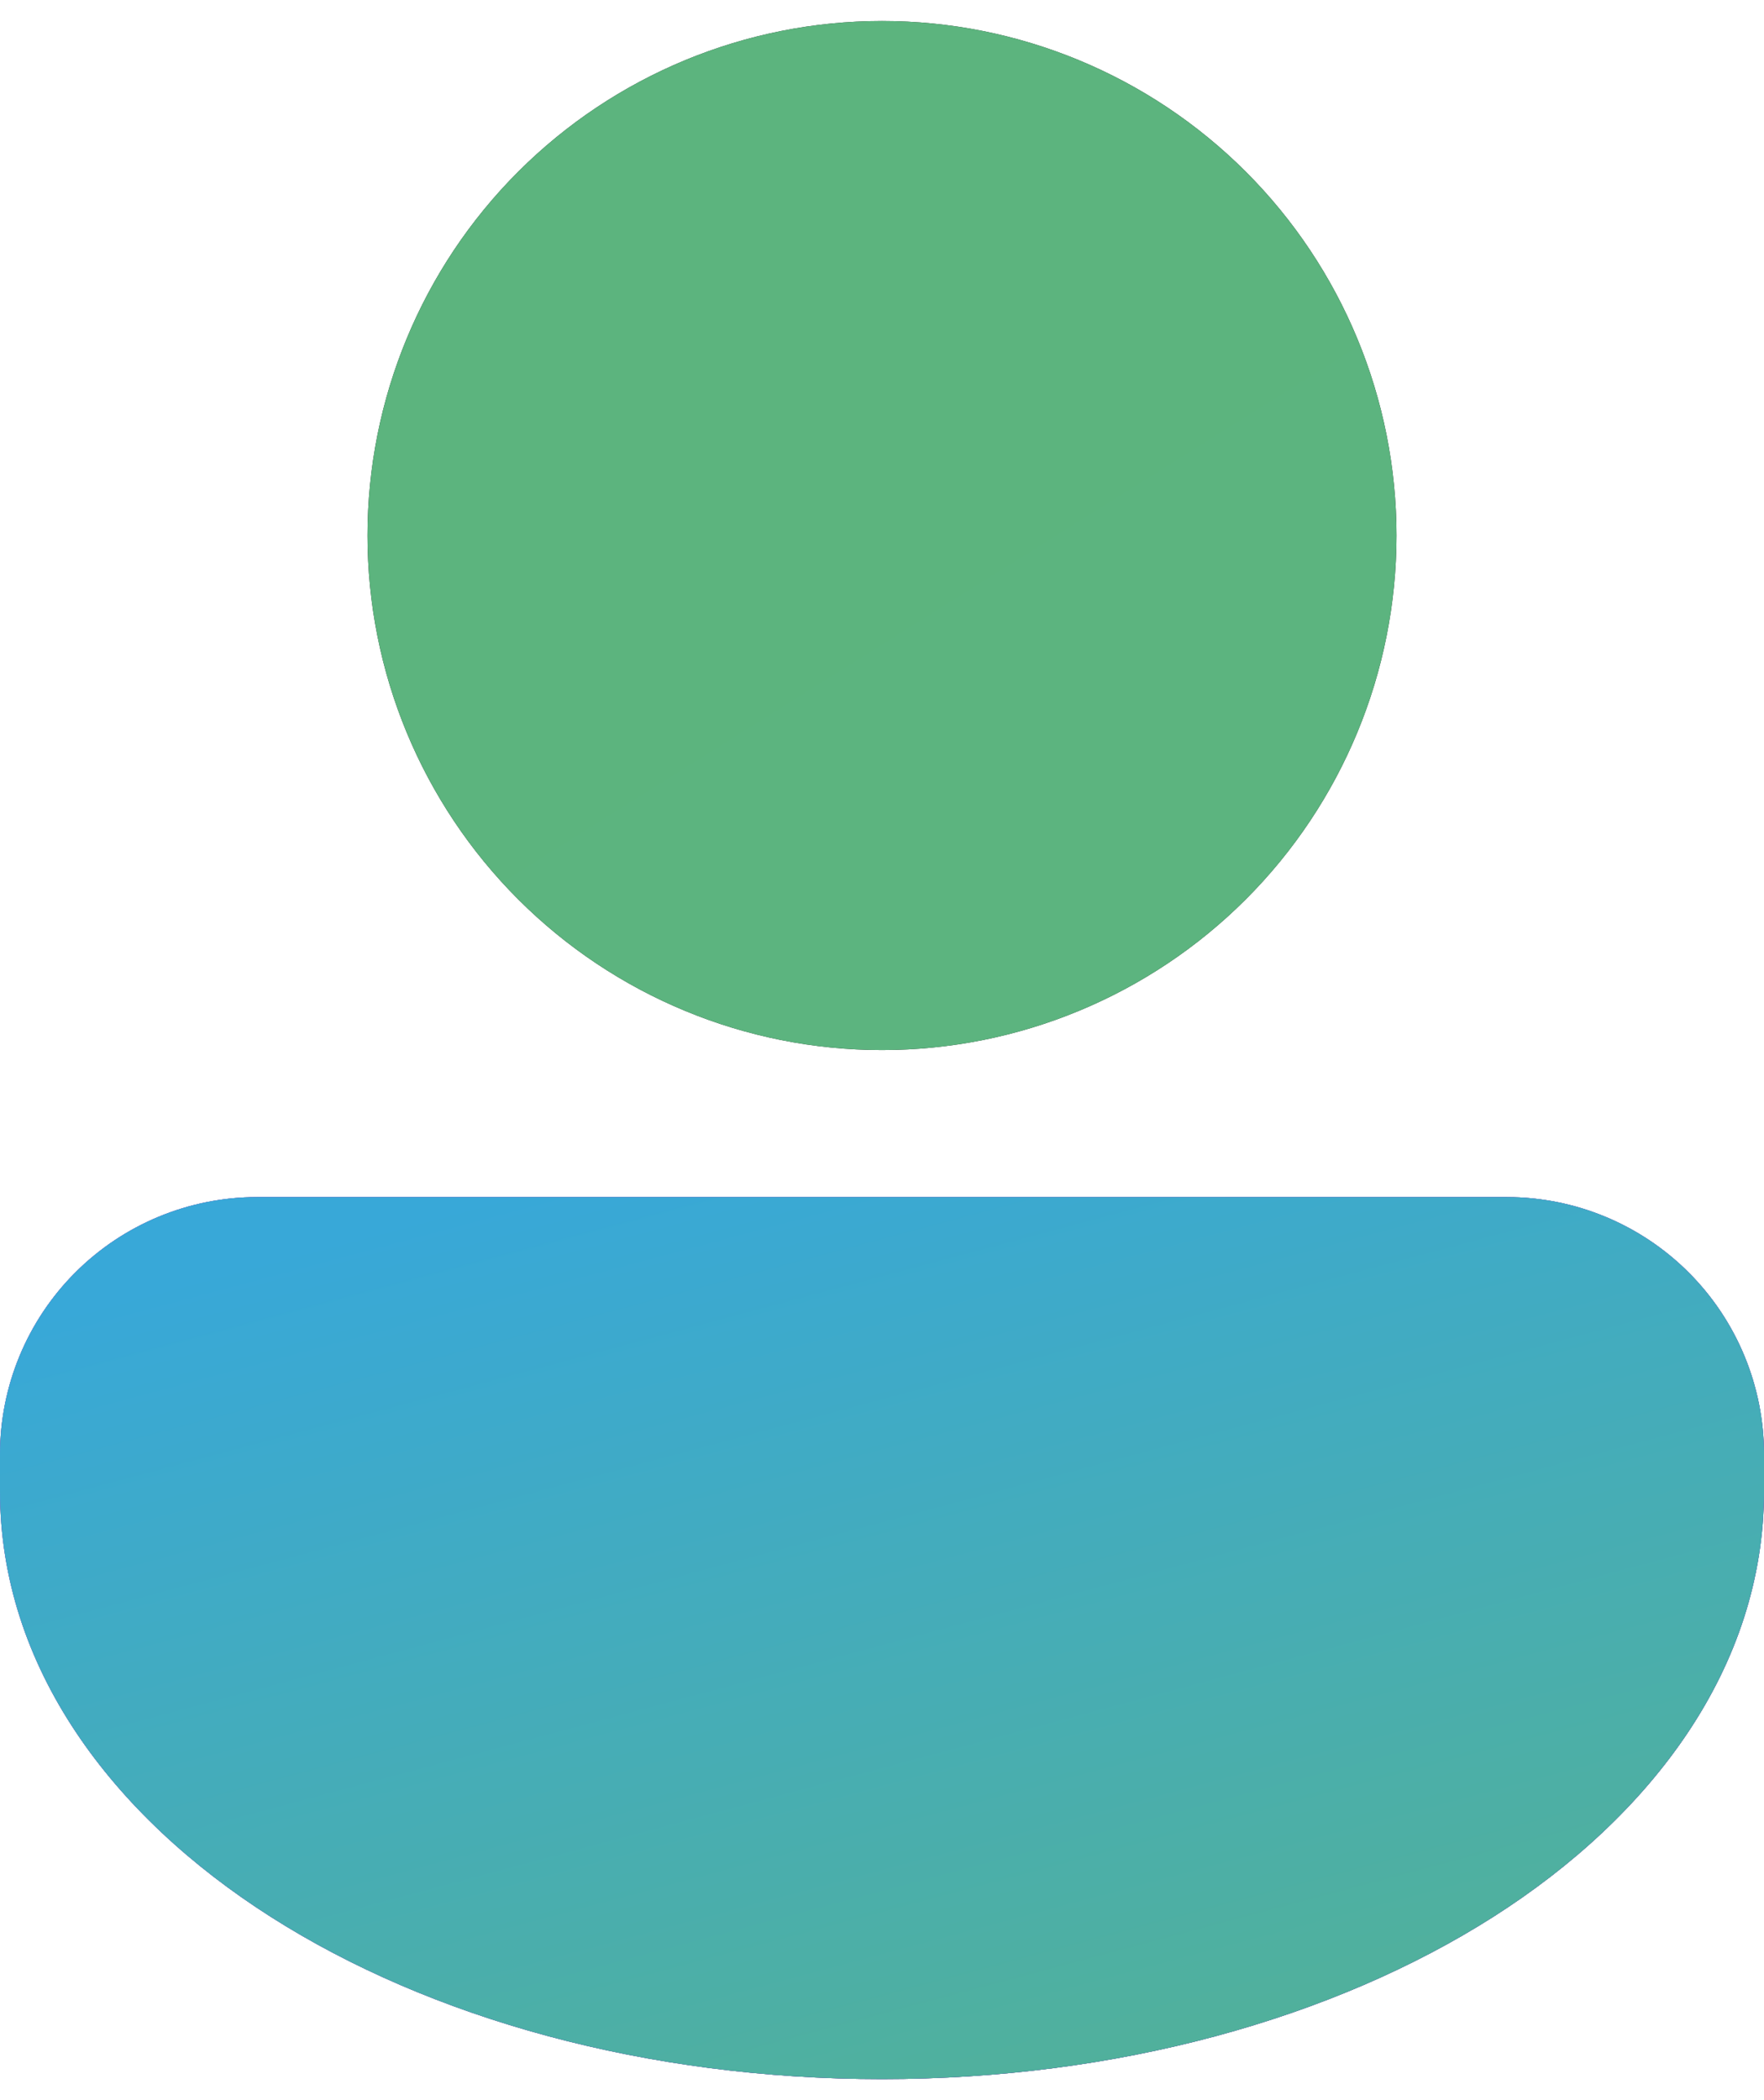
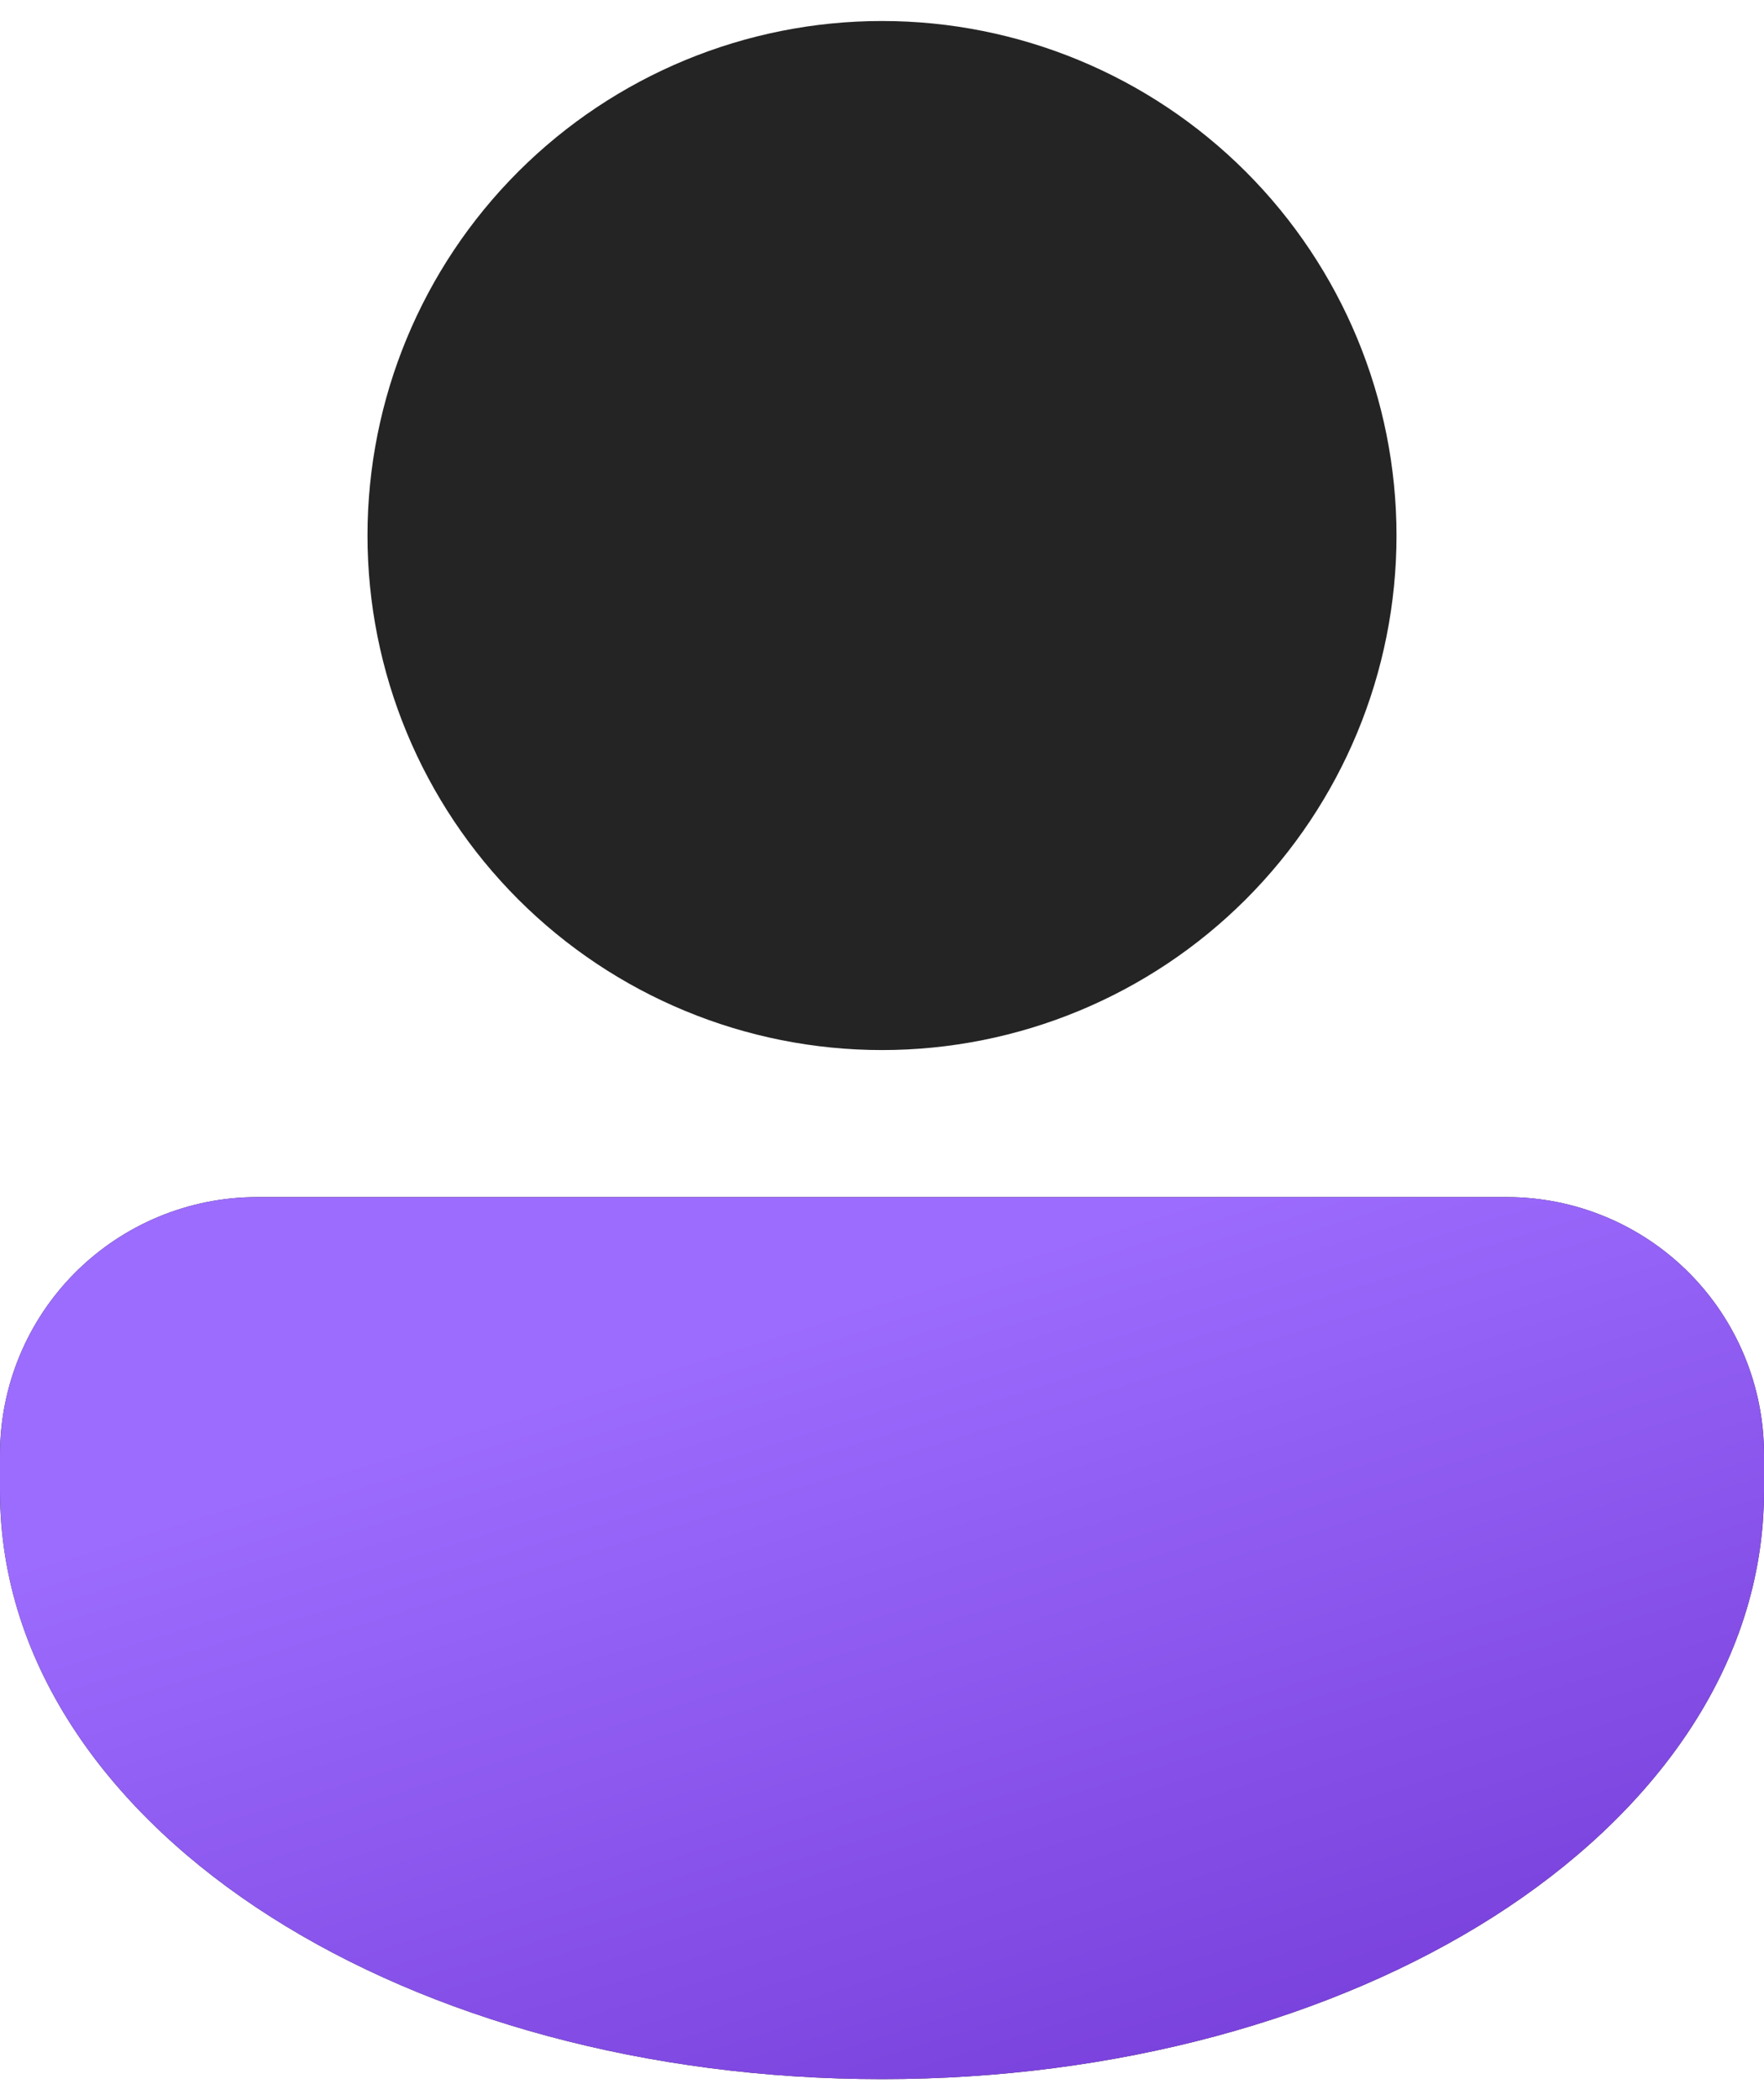
<svg xmlns="http://www.w3.org/2000/svg" width="42" height="50" viewBox="0 0 42 50" fill="none">
  <path d="M6.125 28.5C4.501 28.5 2.943 29.145 1.794 30.294C0.645 31.443 0 33.001 0 34.625V35.5C0 39.688 2.665 43.23 6.449 45.638C10.253 48.06 15.403 49.5 21 49.5C26.596 49.5 31.745 48.06 35.551 45.639C39.335 43.231 42 39.69 42 35.5V34.625C42 33.001 41.355 31.443 40.206 30.294C39.057 29.145 37.499 28.5 35.875 28.5H6.125Z" fill="#212121" />
  <path d="M6.125 28.5C4.501 28.5 2.943 29.145 1.794 30.294C0.645 31.443 0 33.001 0 34.625V35.5C0 39.688 2.665 43.23 6.449 45.638C10.253 48.06 15.403 49.5 21 49.5C26.596 49.5 31.745 48.06 35.551 45.639C39.335 43.231 42 39.69 42 35.5V34.625C42 33.001 41.355 31.443 40.206 30.294C39.057 29.145 37.499 28.5 35.875 28.5H6.125Z" fill="url(#paint0_linear_652_574)" />
-   <path d="M6.125 28.5C4.501 28.5 2.943 29.145 1.794 30.294C0.645 31.443 0 33.001 0 34.625V35.5C0 39.688 2.665 43.23 6.449 45.638C10.253 48.06 15.403 49.5 21 49.5C26.596 49.5 31.745 48.06 35.551 45.639C39.335 43.231 42 39.69 42 35.5V34.625C42 33.001 41.355 31.443 40.206 30.294C39.057 29.145 37.499 28.5 35.875 28.5H6.125Z" fill="url(#paint1_linear_652_574)" />
  <path d="M21 25C24.249 25 27.365 23.709 29.662 21.412C31.959 19.115 33.25 15.999 33.25 12.75C33.25 9.501 31.959 6.385 29.662 4.088C27.365 1.791 24.249 0.5 21 0.5C17.751 0.5 14.635 1.791 12.338 4.088C10.041 6.385 8.75 9.501 8.75 12.75C8.75 15.999 10.041 19.115 12.338 21.412C14.635 23.709 17.751 25 21 25Z" fill="#242424" />
-   <path d="M21 25C24.249 25 27.365 23.709 29.662 21.412C31.959 19.115 33.25 15.999 33.25 12.75C33.25 9.501 31.959 6.385 29.662 4.088C27.365 1.791 24.249 0.5 21 0.5C17.751 0.5 14.635 1.791 12.338 4.088C10.041 6.385 8.75 9.501 8.75 12.75C8.75 15.999 10.041 19.115 12.338 21.412C14.635 23.709 17.751 25 21 25Z" fill="url(#paint2_linear_652_574)" />
  <defs>
    <linearGradient id="paint0_linear_652_574" x1="9.987" y1="31.291" x2="16.772" y2="52.96" gradientUnits="userSpaceOnUse">
      <stop offset="0.125" stop-color="#9C6CFE" />
      <stop offset="1" stop-color="#7A41DC" />
    </linearGradient>
    <linearGradient id="paint1_linear_652_574" x1="21" y1="25.999" x2="30.501" y2="61.5" gradientUnits="userSpaceOnUse">
      <stop stop-color="#38A8D8" />
      <stop offset="1" stop-color="#5EB57B" />
    </linearGradient>
    <linearGradient id="paint2_linear_652_574" x1="14.576" y1="3.757" x2="27.062" y2="23.695" gradientUnits="userSpaceOnUse">
      <stop offset="0.125" stop-color="#5CB47E" />
      <stop offset="1" stop-color="#5CB47F" />
    </linearGradient>
  </defs>
</svg>